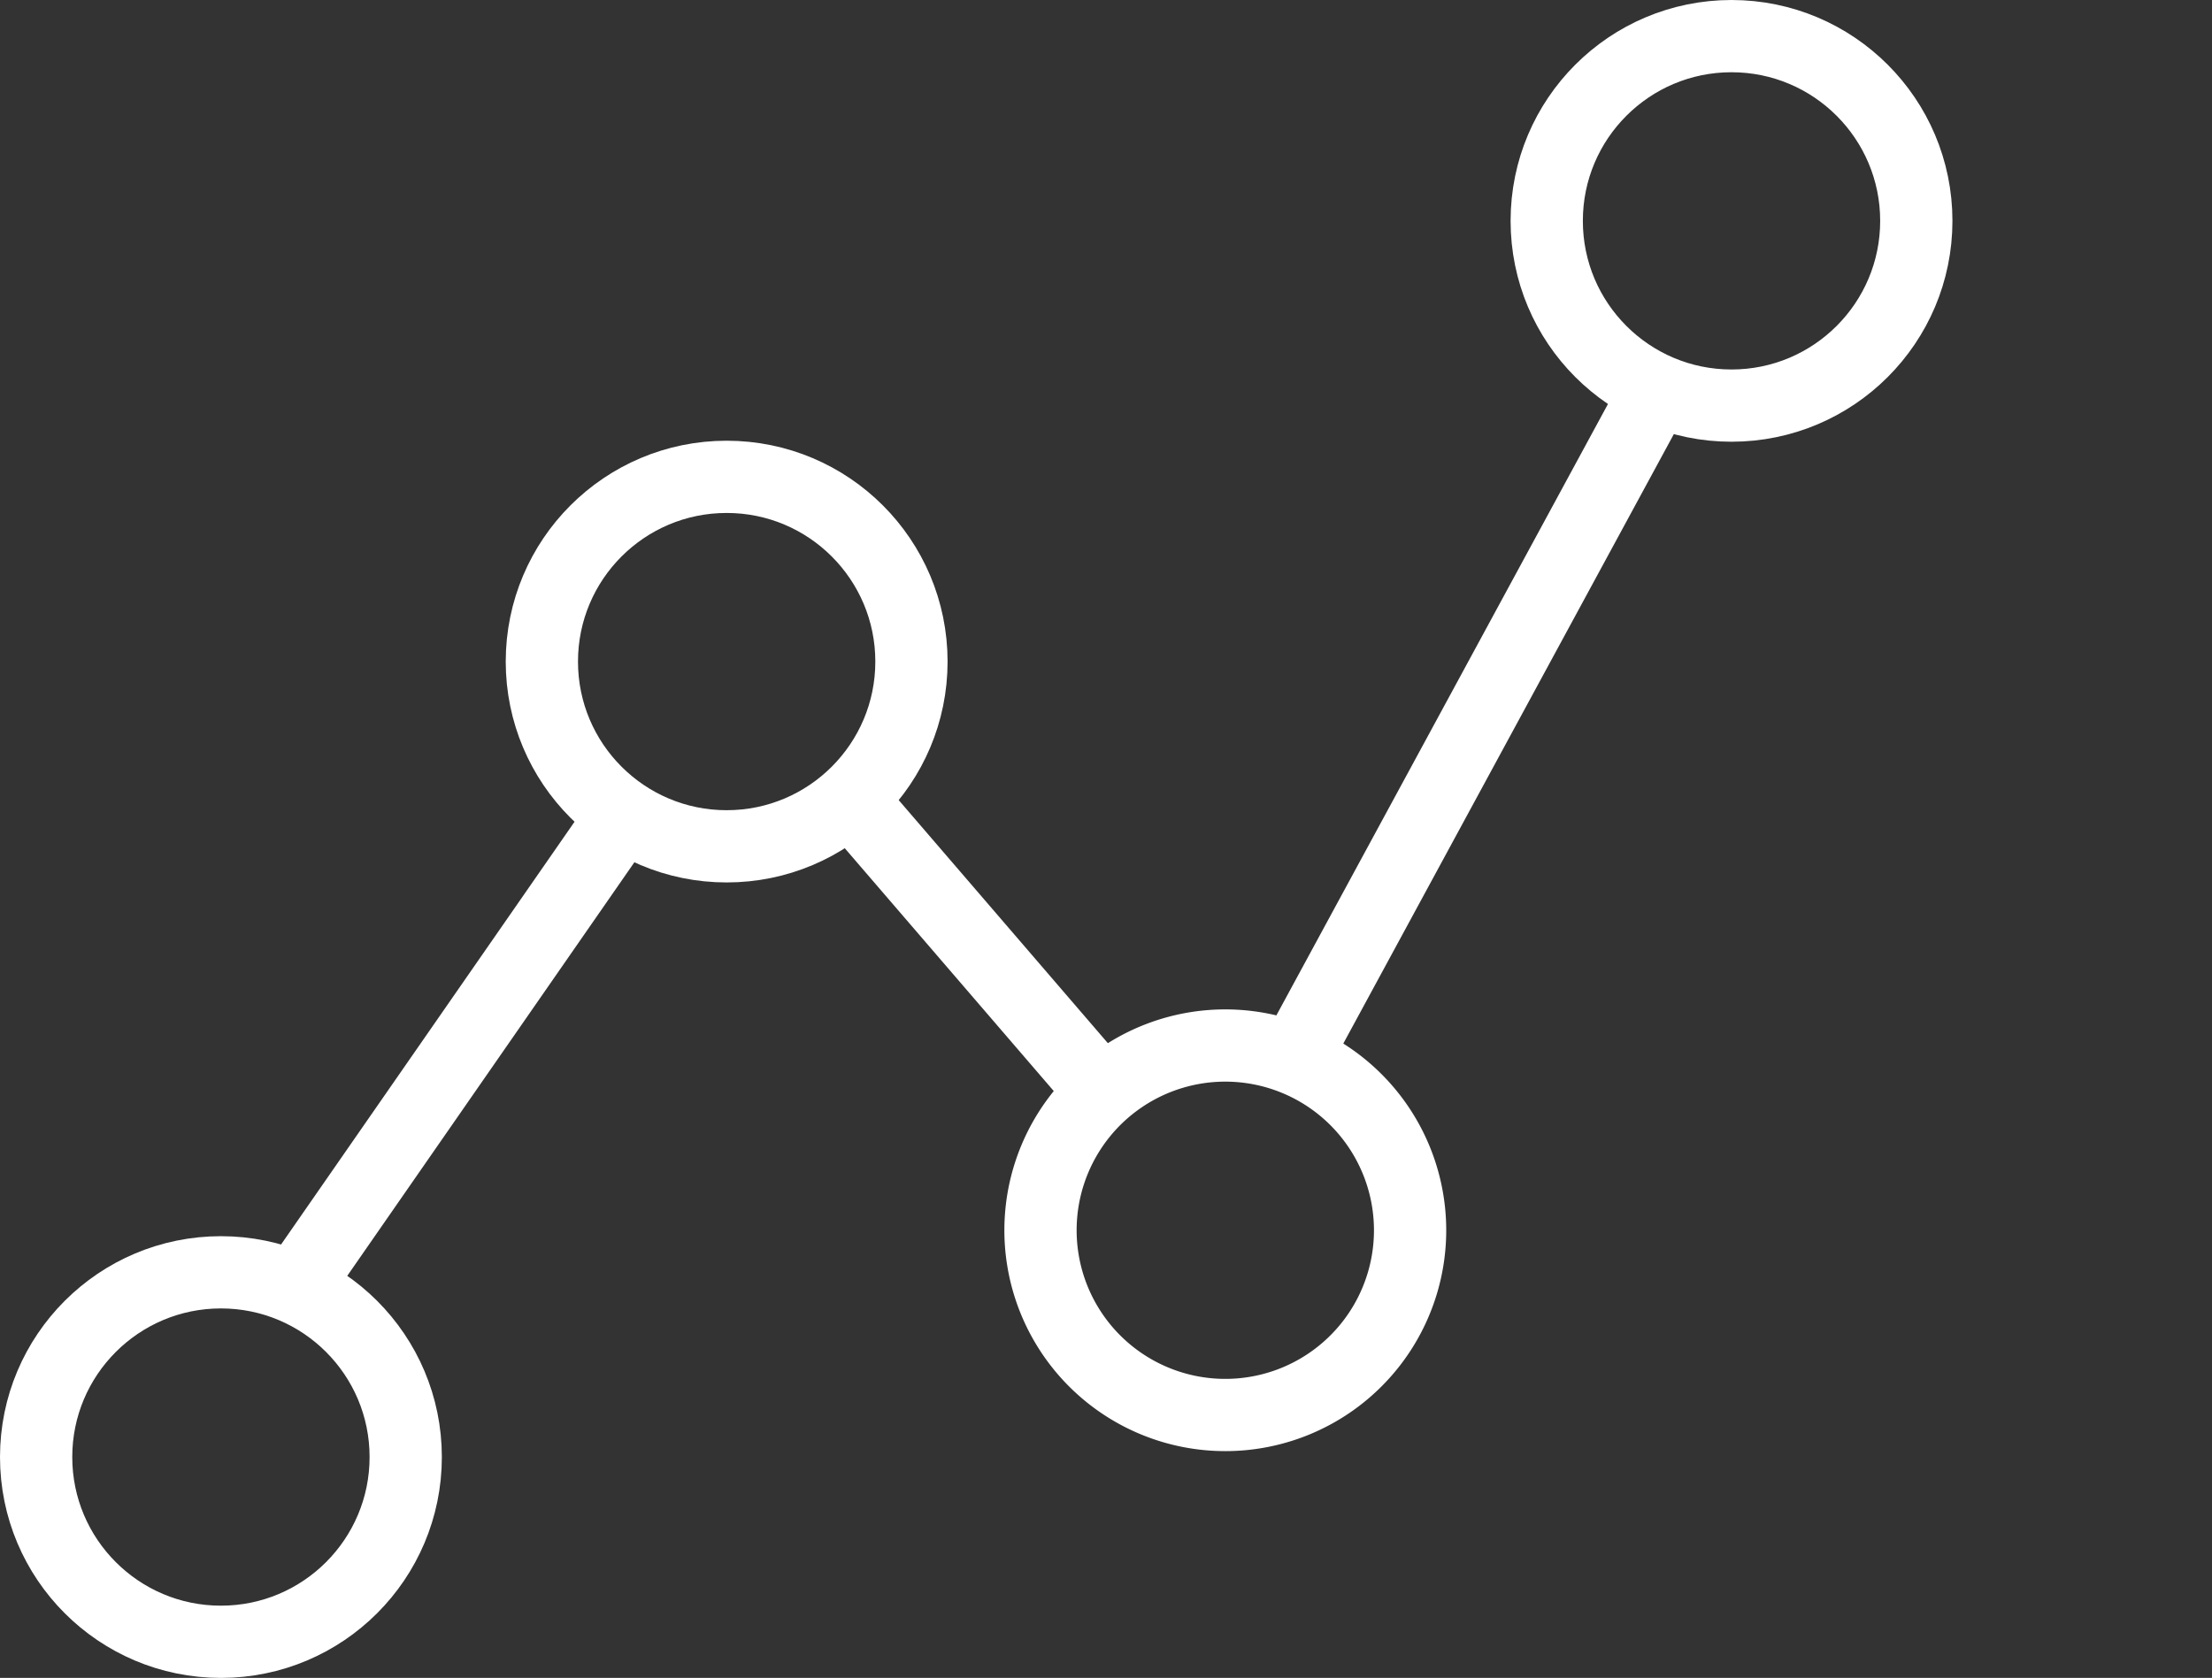
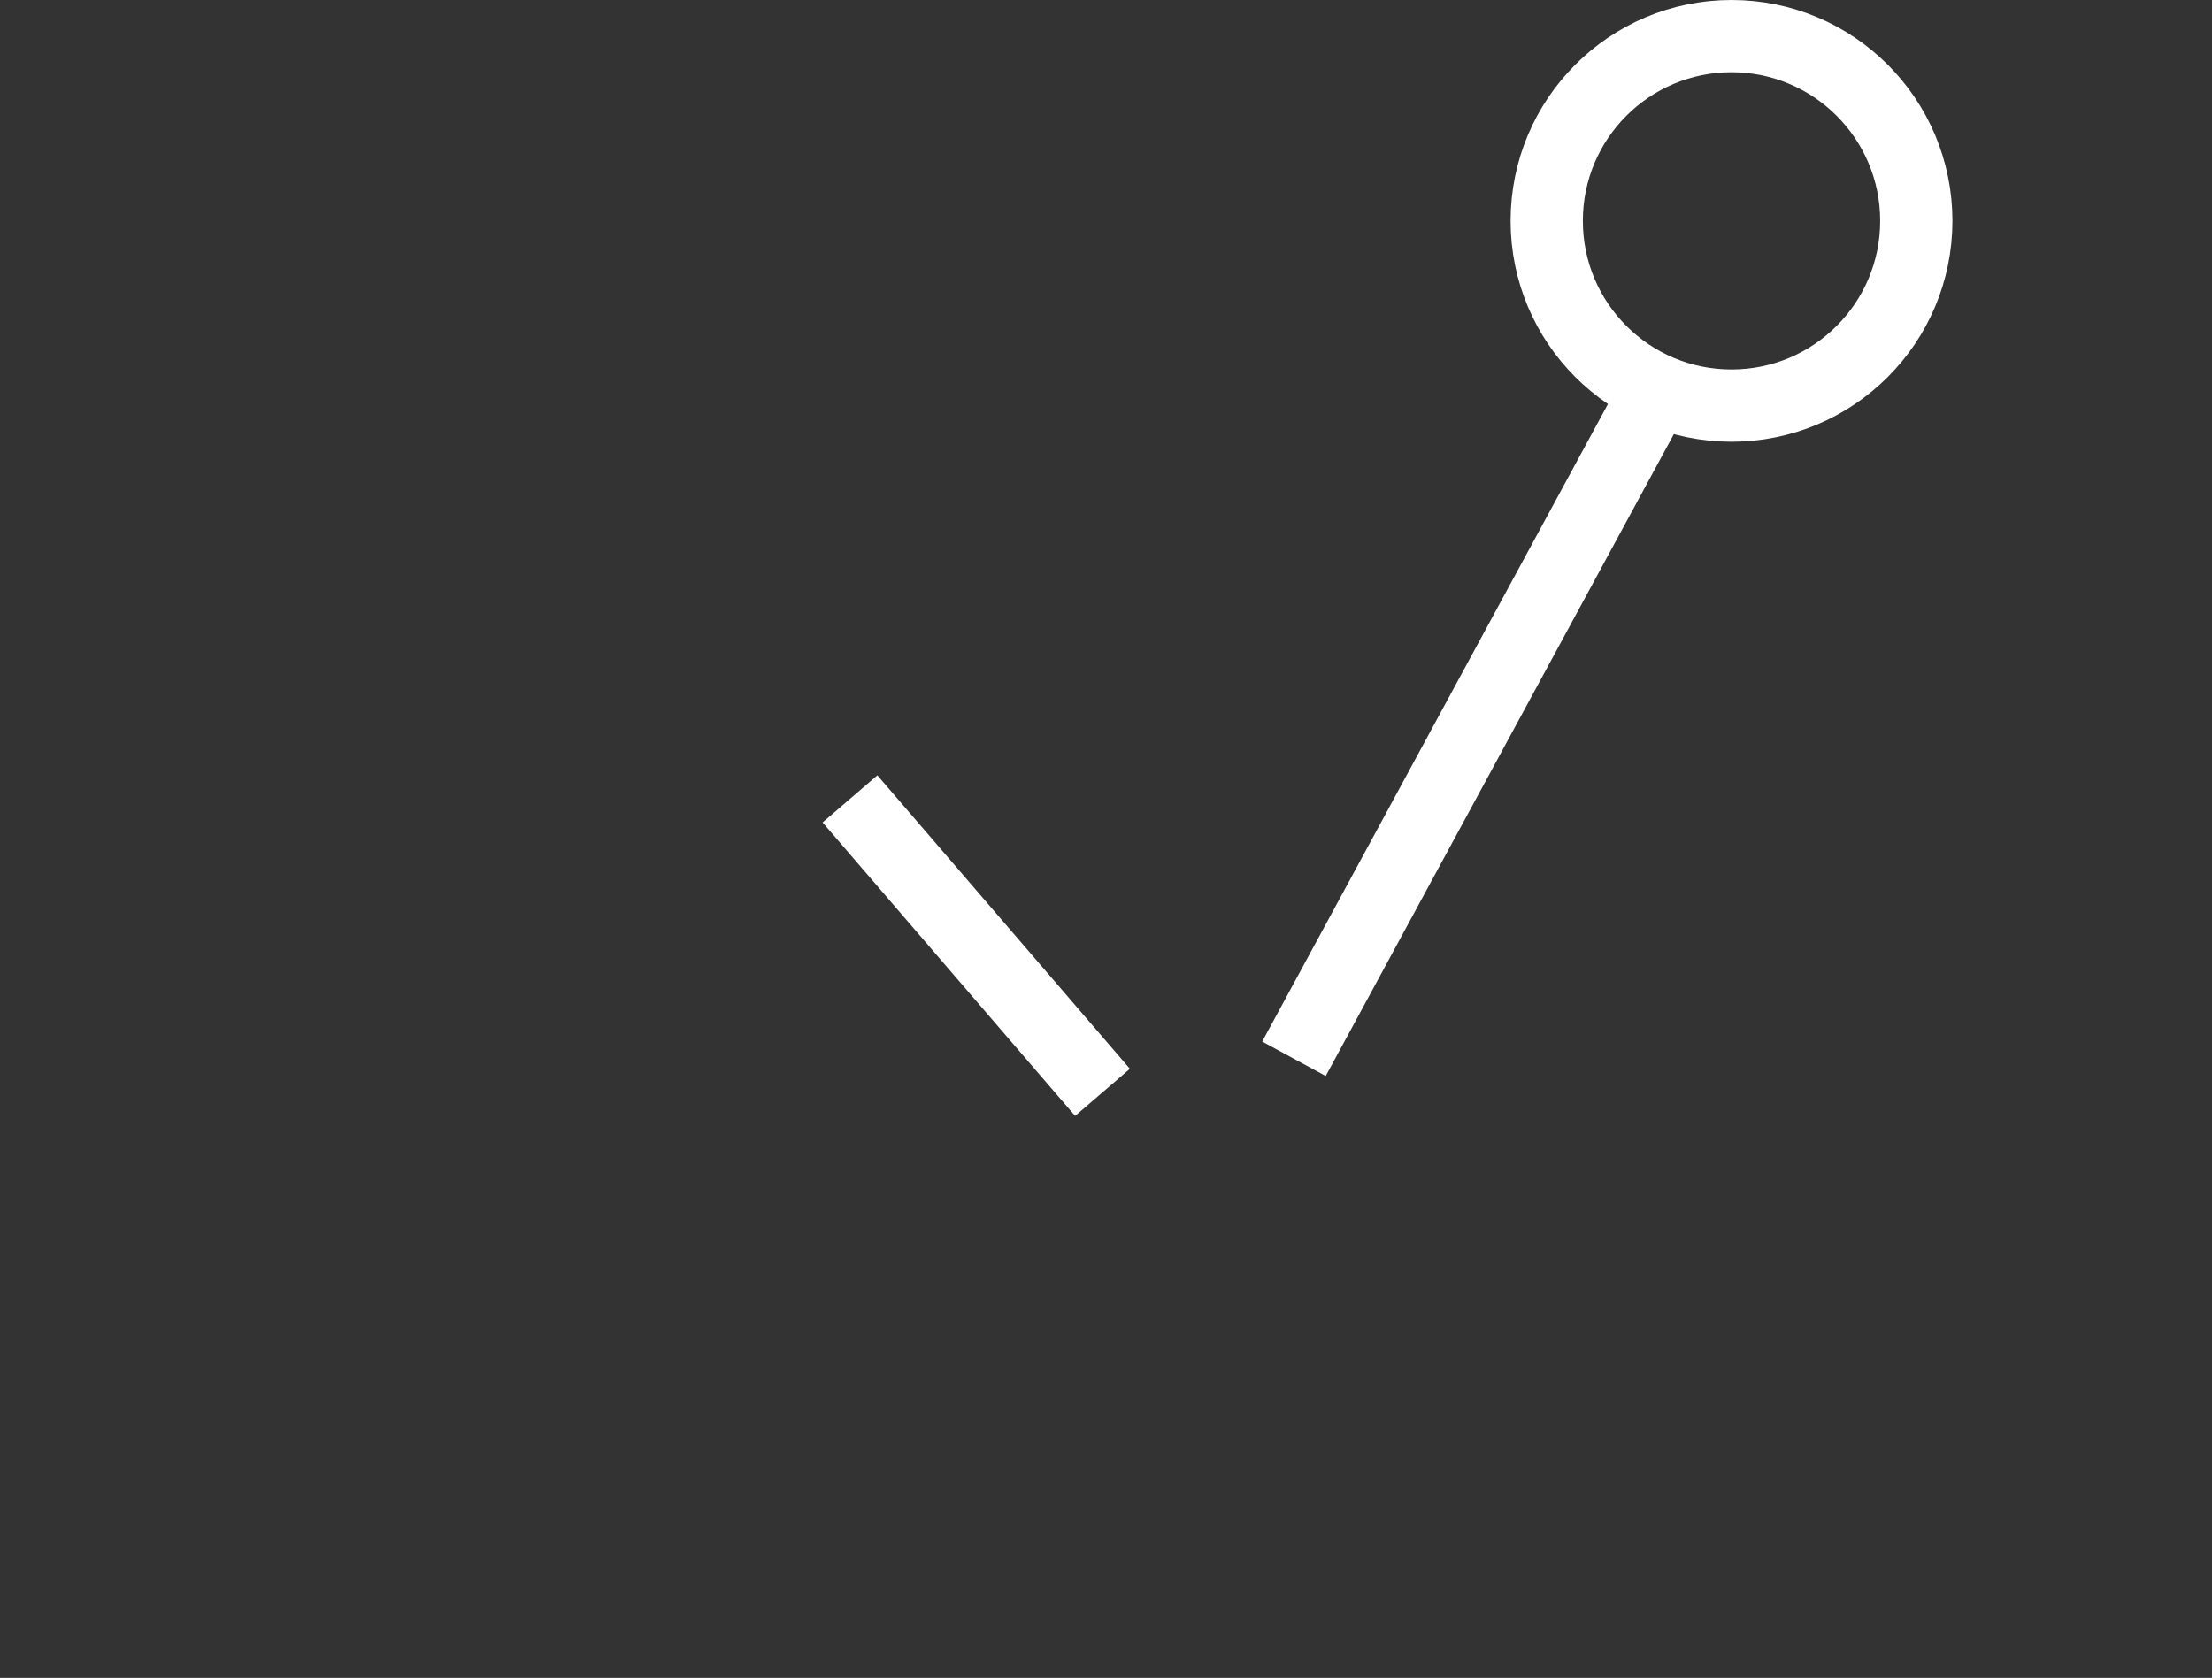
<svg xmlns="http://www.w3.org/2000/svg" width="45.917" height="34.839" viewBox="0 0 45.917 34.839">
  <rect x="0" y="0" width="45.917" height="34.839" fill="#333333" stroke="none" />
  <g id="Group_357" data-name="Group 357" transform="translate(-1053.083 -6031.58)">
    <g id="Group_163" data-name="Group 163" transform="translate(15 60)">
-       <circle id="Ellipse_1" data-name="Ellipse 1" cx="3.836" cy="3.836" r="3.836" transform="translate(1038.833 5997.998)" fill="none" stroke="#fff" stroke-miterlimit="10" stroke-width="1.5" />
-       <circle id="Ellipse_2" data-name="Ellipse 2" cx="3.836" cy="3.836" r="3.836" transform="translate(1049.331 5981.481)" fill="none" stroke="#fff" stroke-miterlimit="10" stroke-width="1.5" />
-       <path id="Path_137" data-name="Path 137" d="M36.026,32.334A3.836,3.836,0,1,1,32.189,28.5,3.837,3.837,0,0,1,36.026,32.334Z" transform="translate(1031.328 5964.789)" fill="none" stroke="#fff" stroke-miterlimit="10" stroke-width="1.5" />
      <circle id="Ellipse_3" data-name="Ellipse 3" cx="3.836" cy="3.836" r="3.836" transform="translate(1070.19 5972.33)" fill="none" stroke="#fff" stroke-miterlimit="10" stroke-width="1.5" />
-       <line id="Line_4" data-name="Line 4" y1="9.822" x2="6.817" transform="translate(1044.206 5988.498)" fill="none" stroke="#fff" stroke-miterlimit="10" stroke-width="1.5" />
      <line id="Line_5" data-name="Line 5" x2="5.242" y2="6.093" transform="translate(1055.727 5988.168)" fill="none" stroke="#fff" stroke-miterlimit="10" stroke-width="1.5" />
      <line id="Line_6" data-name="Line 6" y1="13.891" x2="7.532" transform="translate(1064.943 5979.673)" fill="none" stroke="#fff" stroke-miterlimit="10" stroke-width="1.5" />
    </g>
    <line id="Line_119" data-name="Line 119" y2="18" transform="translate(1099 6040)" fill="none" />
  </g>
</svg>